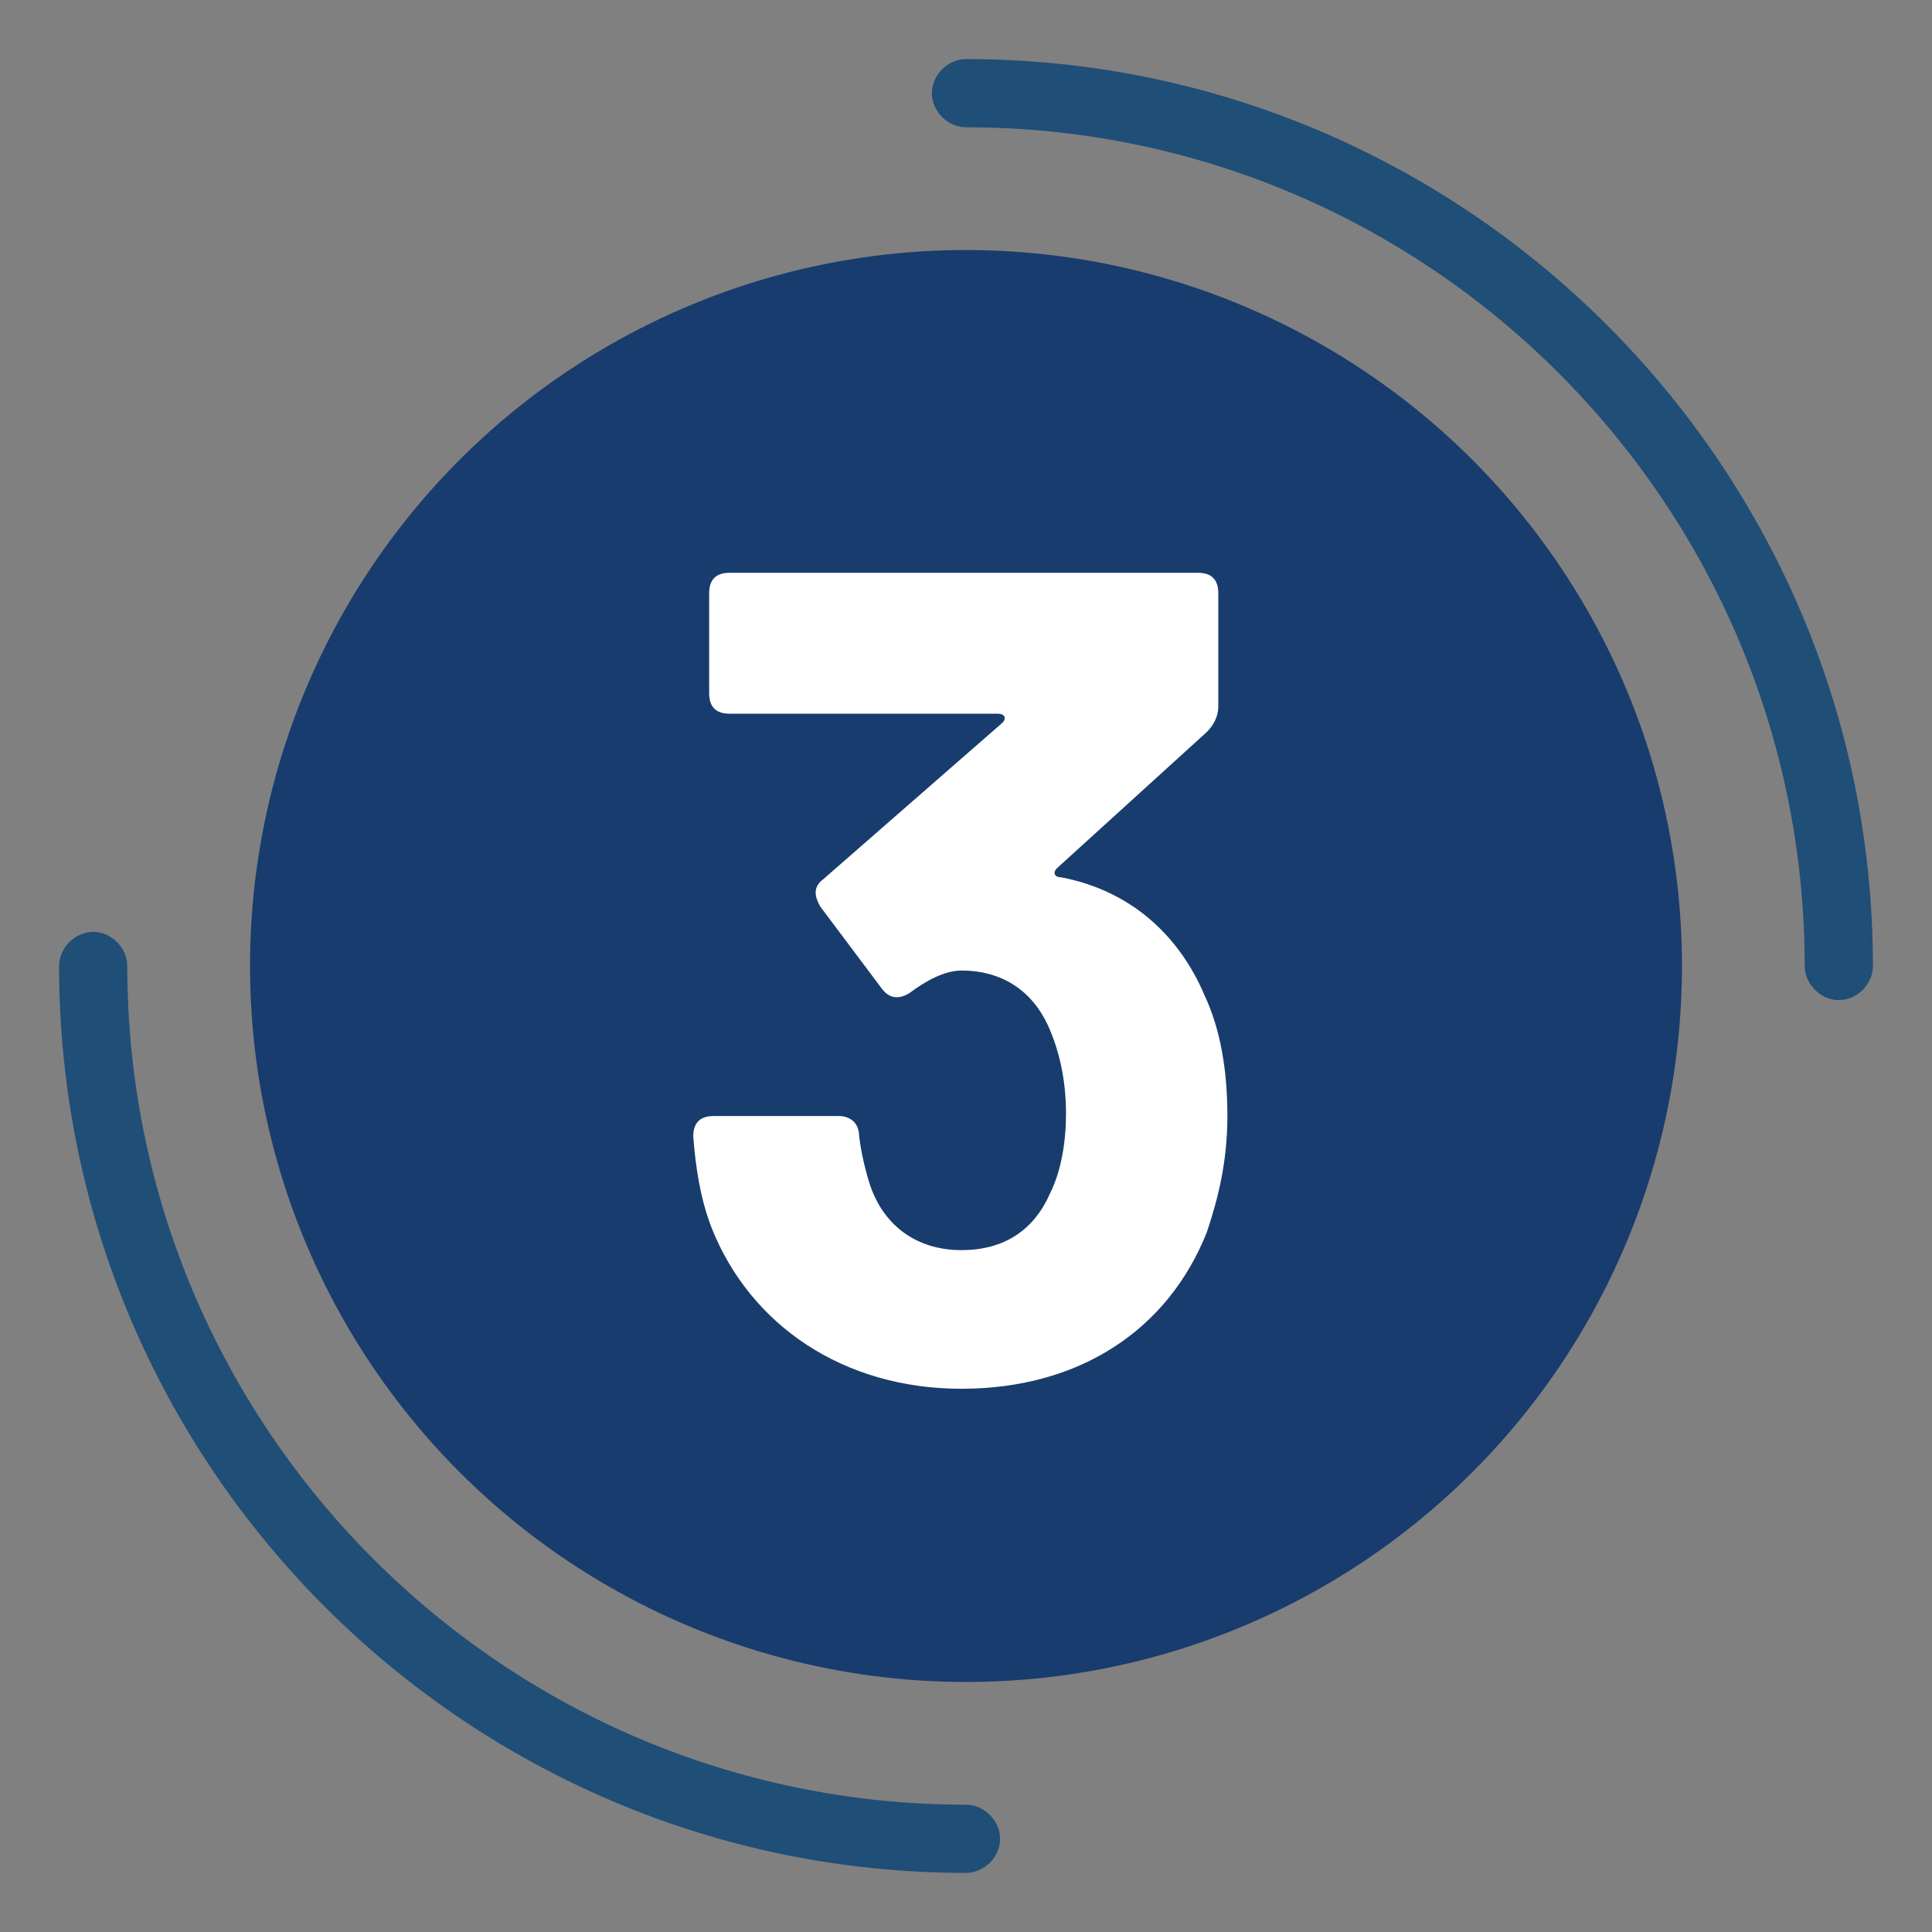
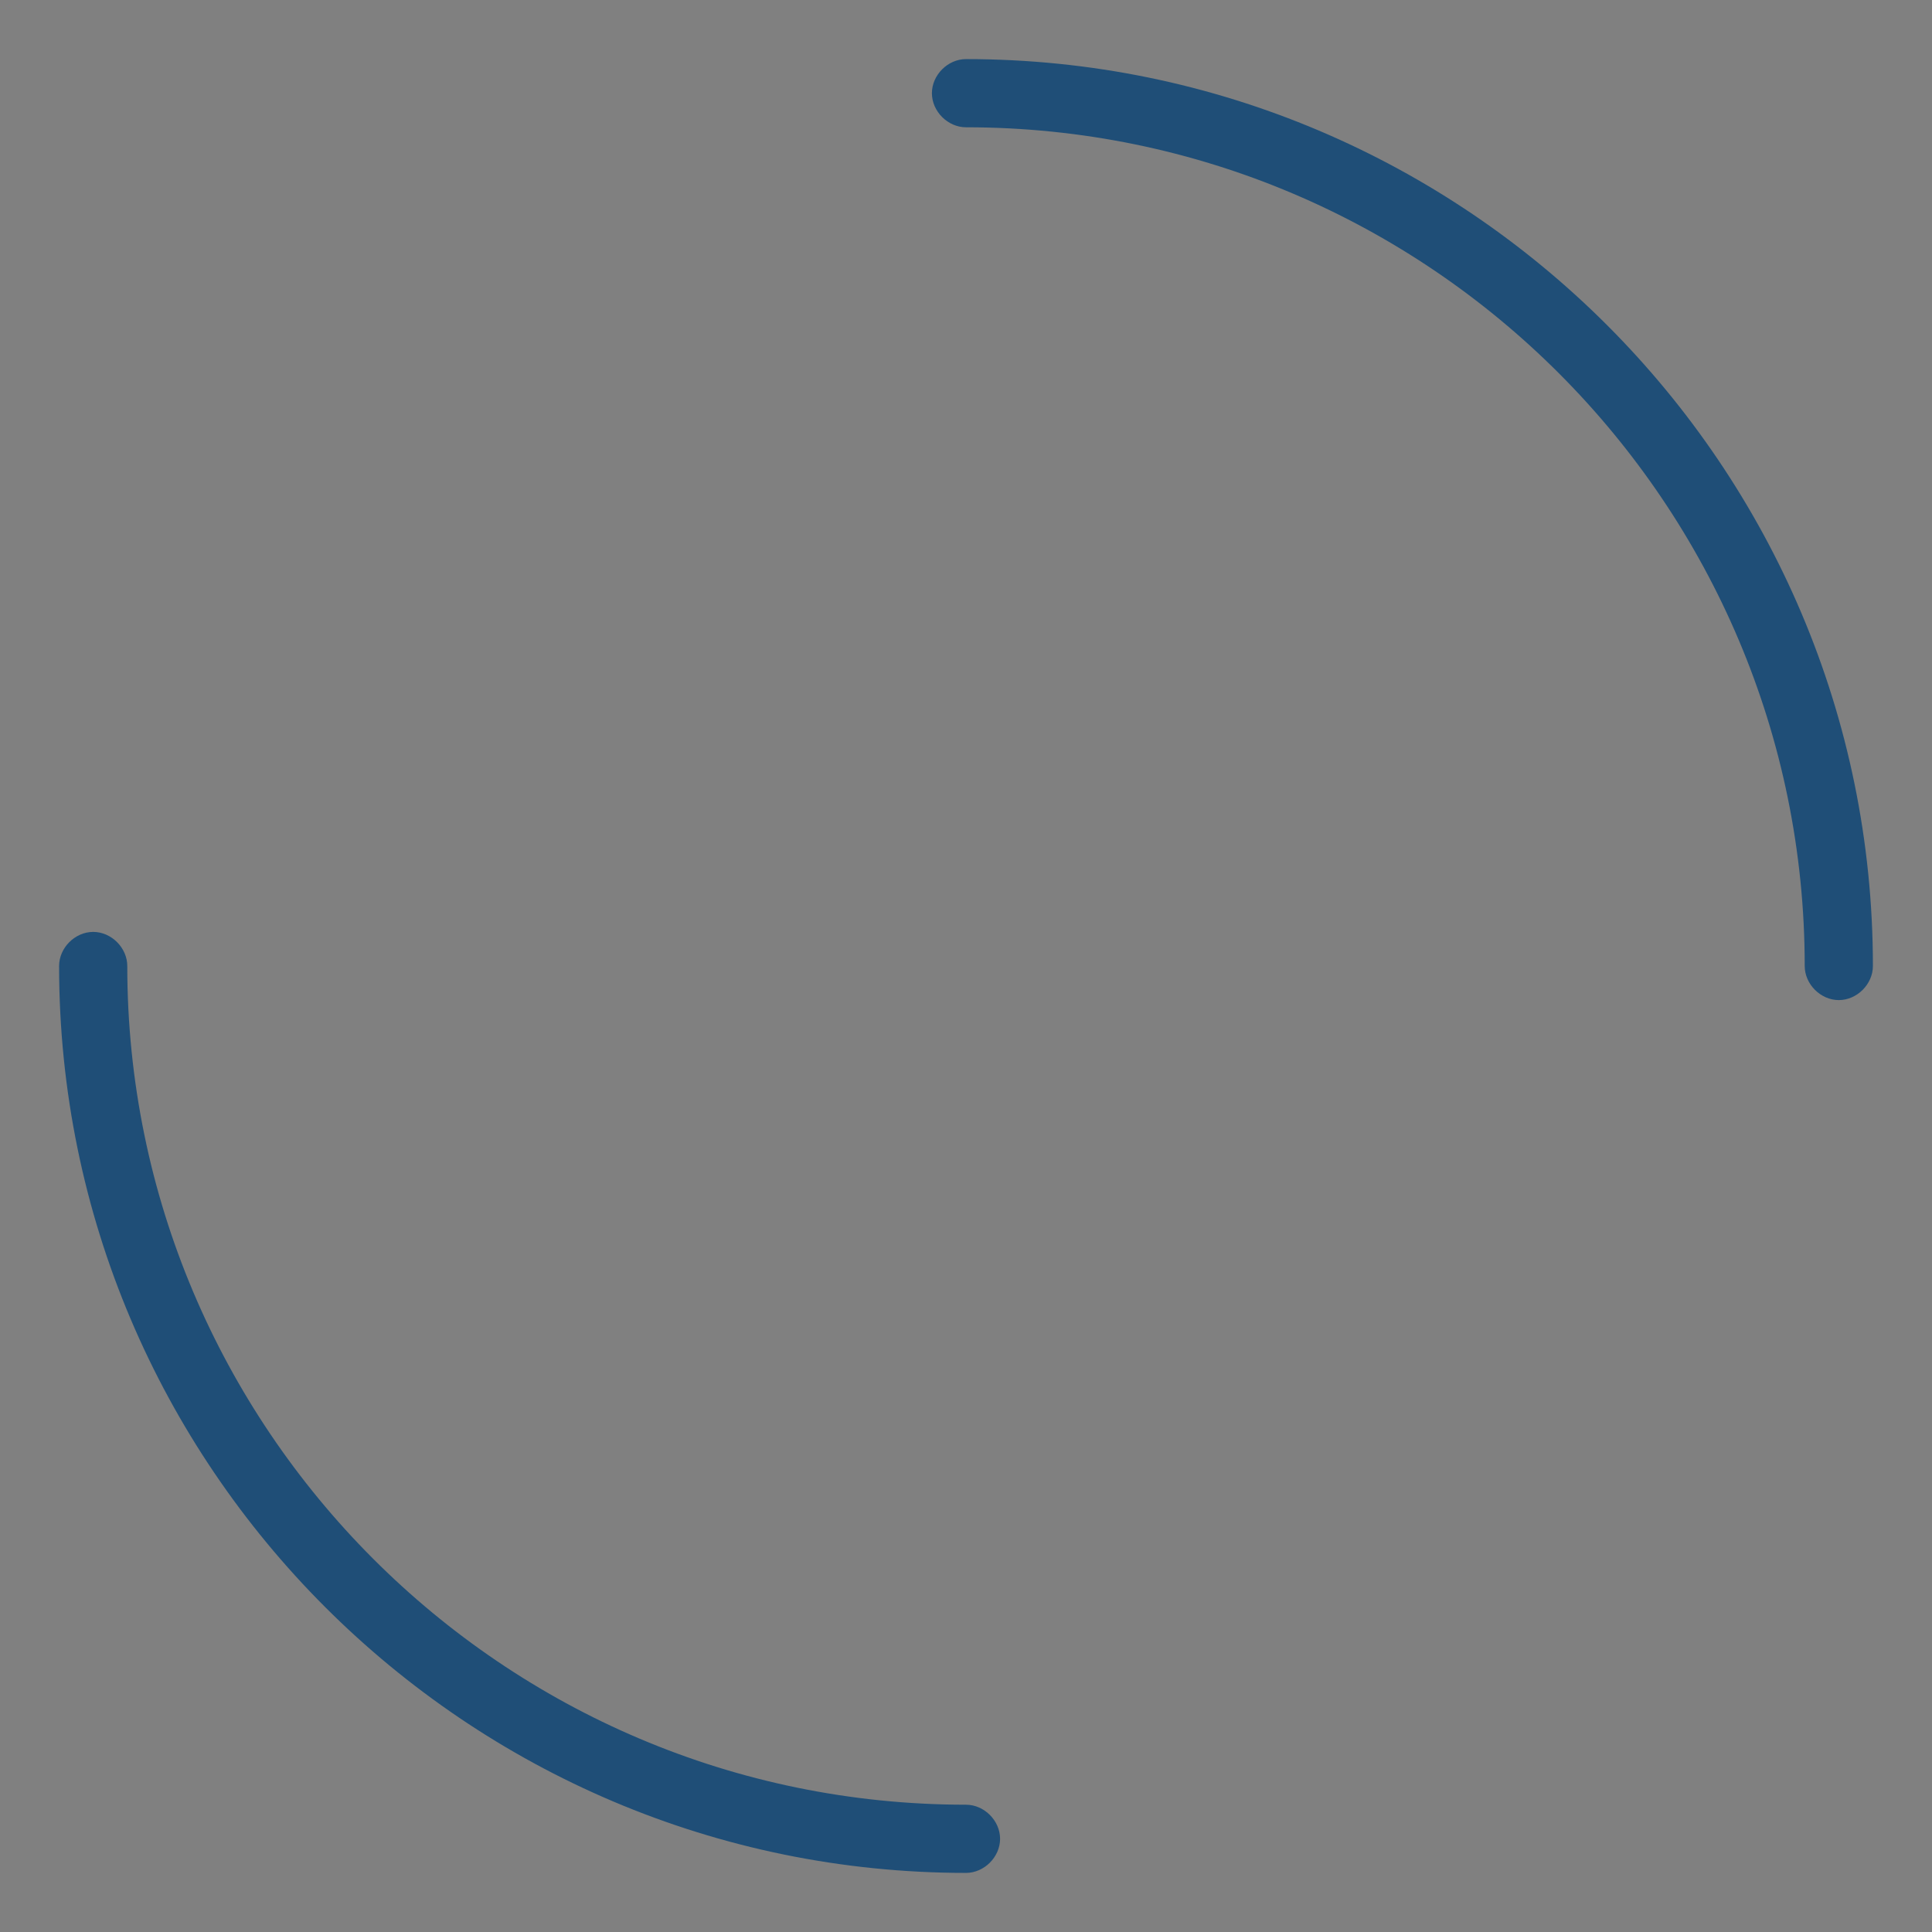
<svg xmlns="http://www.w3.org/2000/svg" version="1.1" id="Livello_1" x="0px" y="0px" viewBox="0 0 85 85" style="enable-background:new 0 0 85 85;" xml:space="preserve">
  <rect x="0" y="0" width="85" height="85" fill="#808080" stroke="none" />
  <style type="text/css">
	.st0{fill:#183C6D;}
	.st1{fill:#1F4E77;}
	.st2{fill:#FFFFFF;}
</style>
-   <circle class="st0" cx="42.5" cy="42.5" r="31.5" />
  <path class="st1" d="M42.5,82.4c-22,0-39.9-17.9-39.9-39.9c0-0.8,0.7-1.5,1.5-1.5s1.5,0.7,1.5,1.5c0,20.3,16.5,36.9,36.9,36.9  c0.8,0,1.5,0.7,1.5,1.5S43.3,82.4,42.5,82.4z" />
  <path class="st1" d="M80.9,44c-0.8,0-1.5-0.7-1.5-1.5c0-20.3-16.5-36.9-36.9-36.9c-0.8,0-1.5-0.7-1.5-1.5s0.7-1.5,1.5-1.5  c22,0,39.9,17.9,39.9,39.9C82.4,43.3,81.7,44,80.9,44z" />
  <g>
-     <path class="st2" d="M54,49.1c0,2-0.4,3.6-0.9,5.1c-1.7,4.3-5.6,6.9-10.8,6.9s-9.3-2.8-11-7.1c-0.5-1.3-0.7-2.7-0.8-4   c0-0.6,0.3-0.9,0.9-0.9h5.5c0.5,0,0.9,0.3,0.9,0.9c0.1,0.8,0.3,1.6,0.5,2.2c0.6,1.7,2,2.8,4,2.8c1.9,0,3.2-0.9,3.9-2.5   c0.5-1,0.7-2.3,0.7-3.5c0-1.5-0.3-2.8-0.8-3.9c-0.7-1.5-2-2.4-3.8-2.4c-0.7,0-1.5,0.4-2.3,1c-0.5,0.3-0.9,0.2-1.2-0.2l-2.7-3.6   c-0.3-0.5-0.3-0.9,0.1-1.2l7.9-6.9c0.2-0.2,0.1-0.4-0.2-0.4H32.1c-0.6,0-0.9-0.3-0.9-0.9v-4.4c0-0.6,0.3-0.9,0.9-0.9h20.6   c0.6,0,0.9,0.3,0.9,0.9v5c0,0.4-0.2,0.8-0.5,1.1l-6.6,6c-0.2,0.2-0.1,0.4,0.2,0.4c3.1,0.6,5.2,2.6,6.3,5.2   C53.7,45.3,54,47.1,54,49.1z" />
-   </g>
+     </g>
</svg>